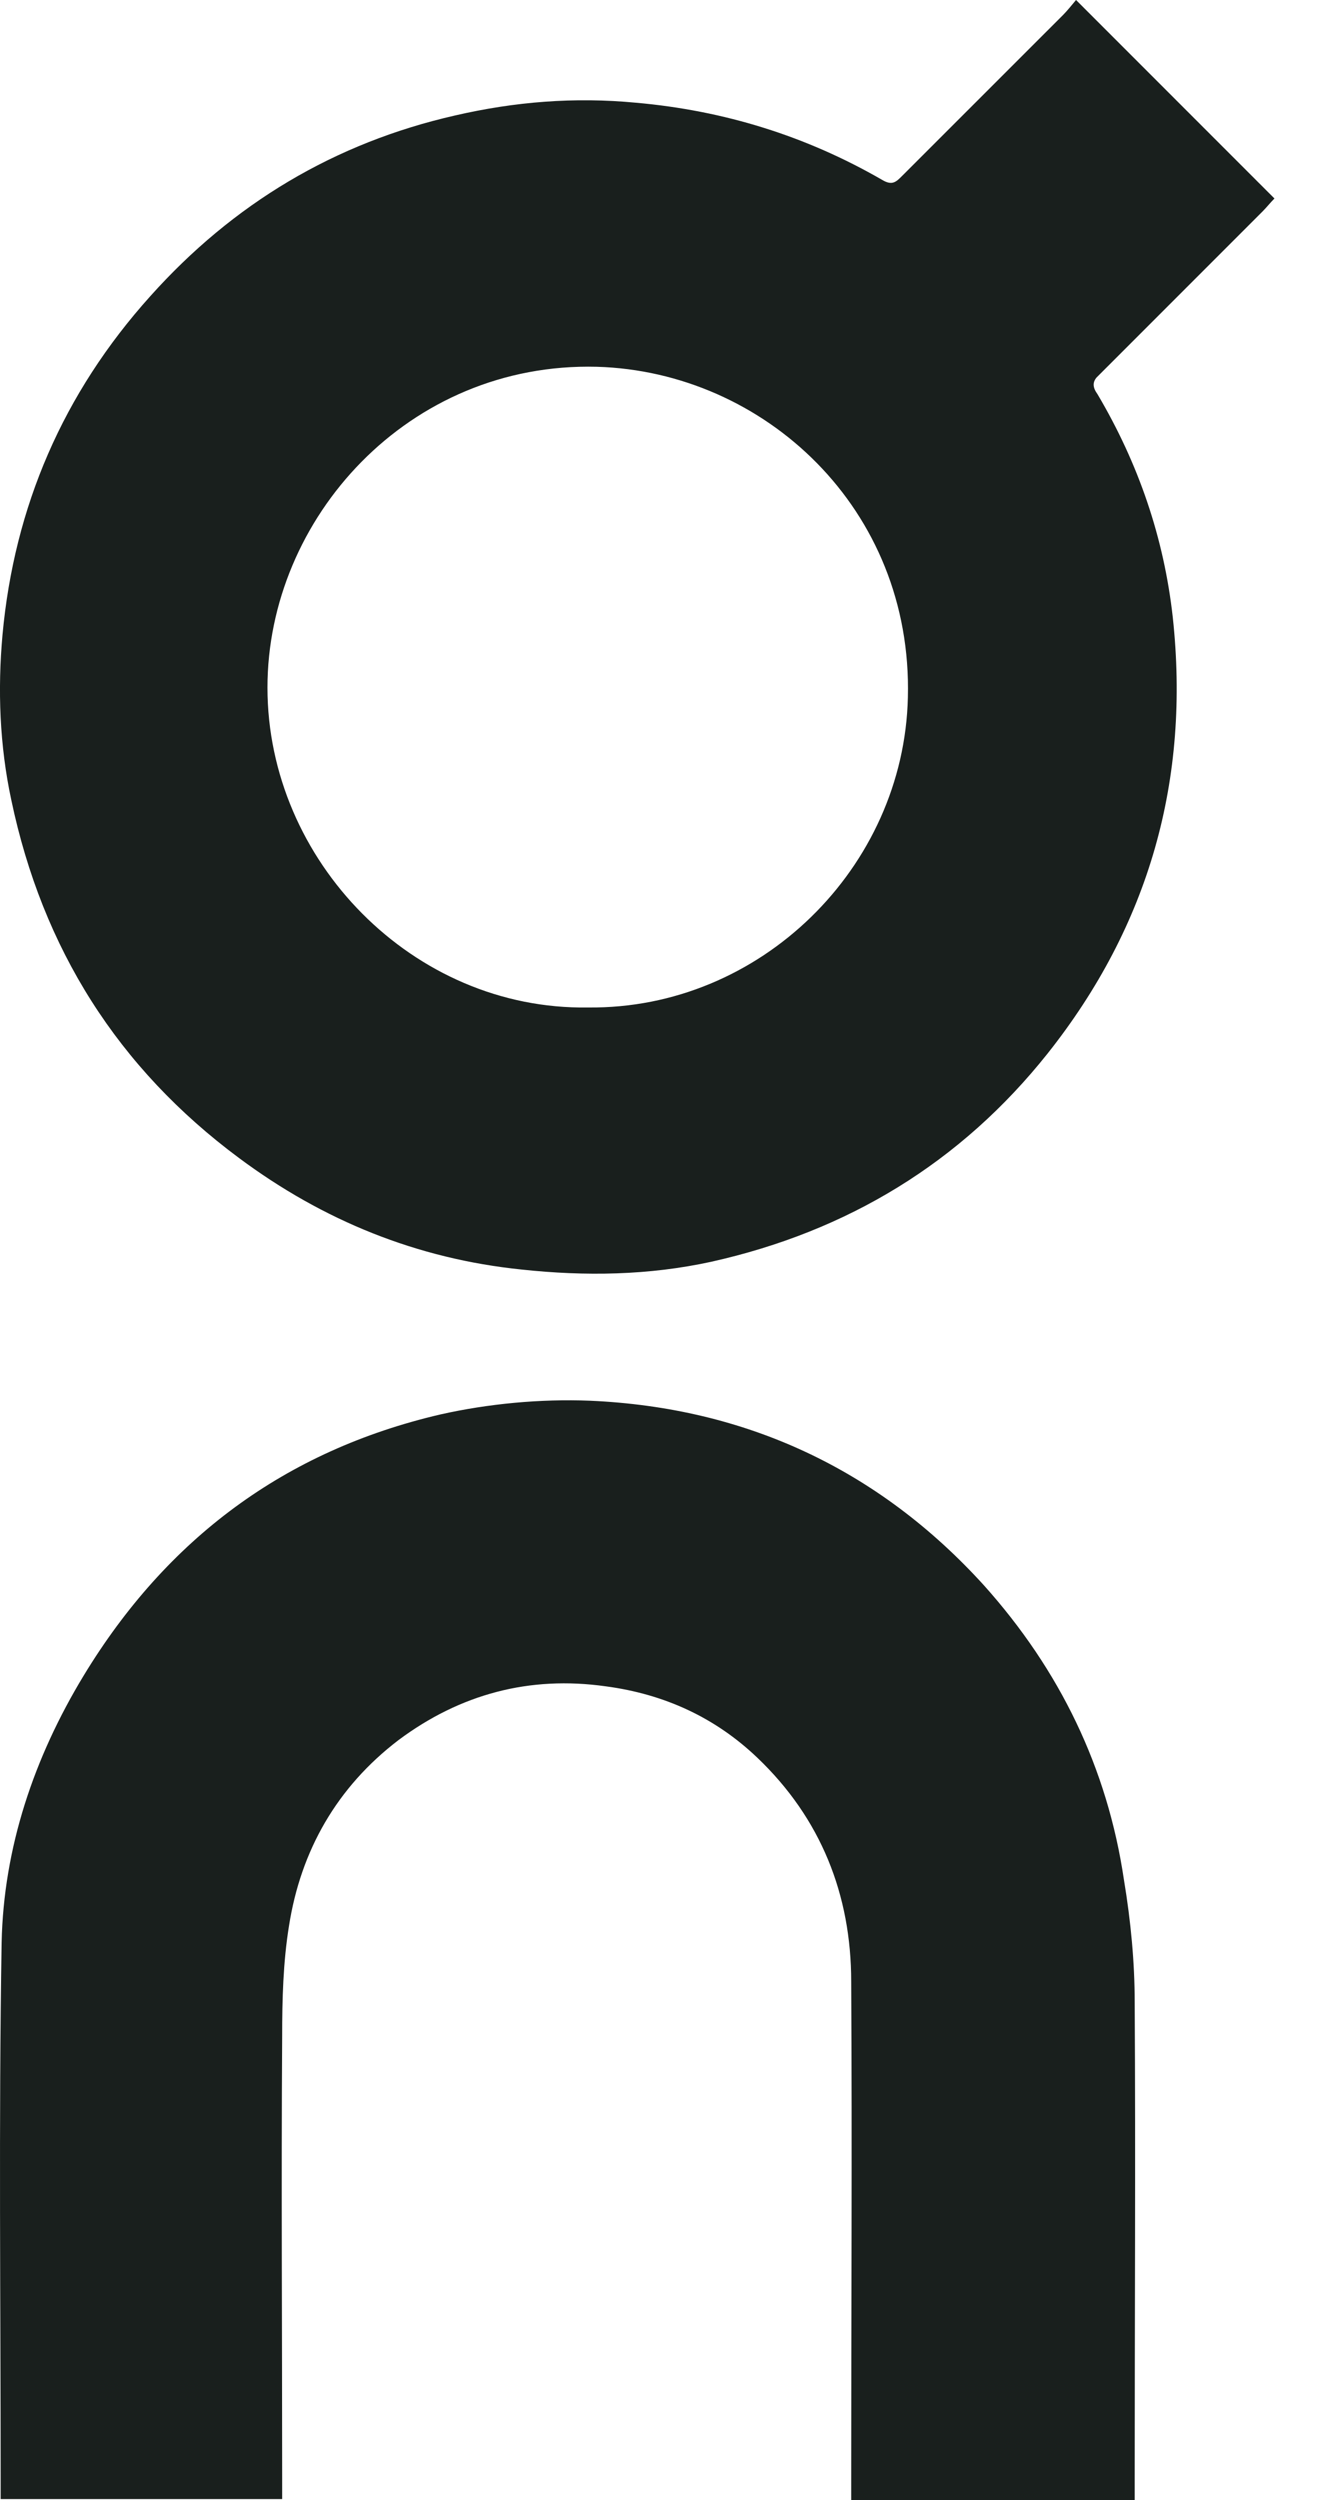
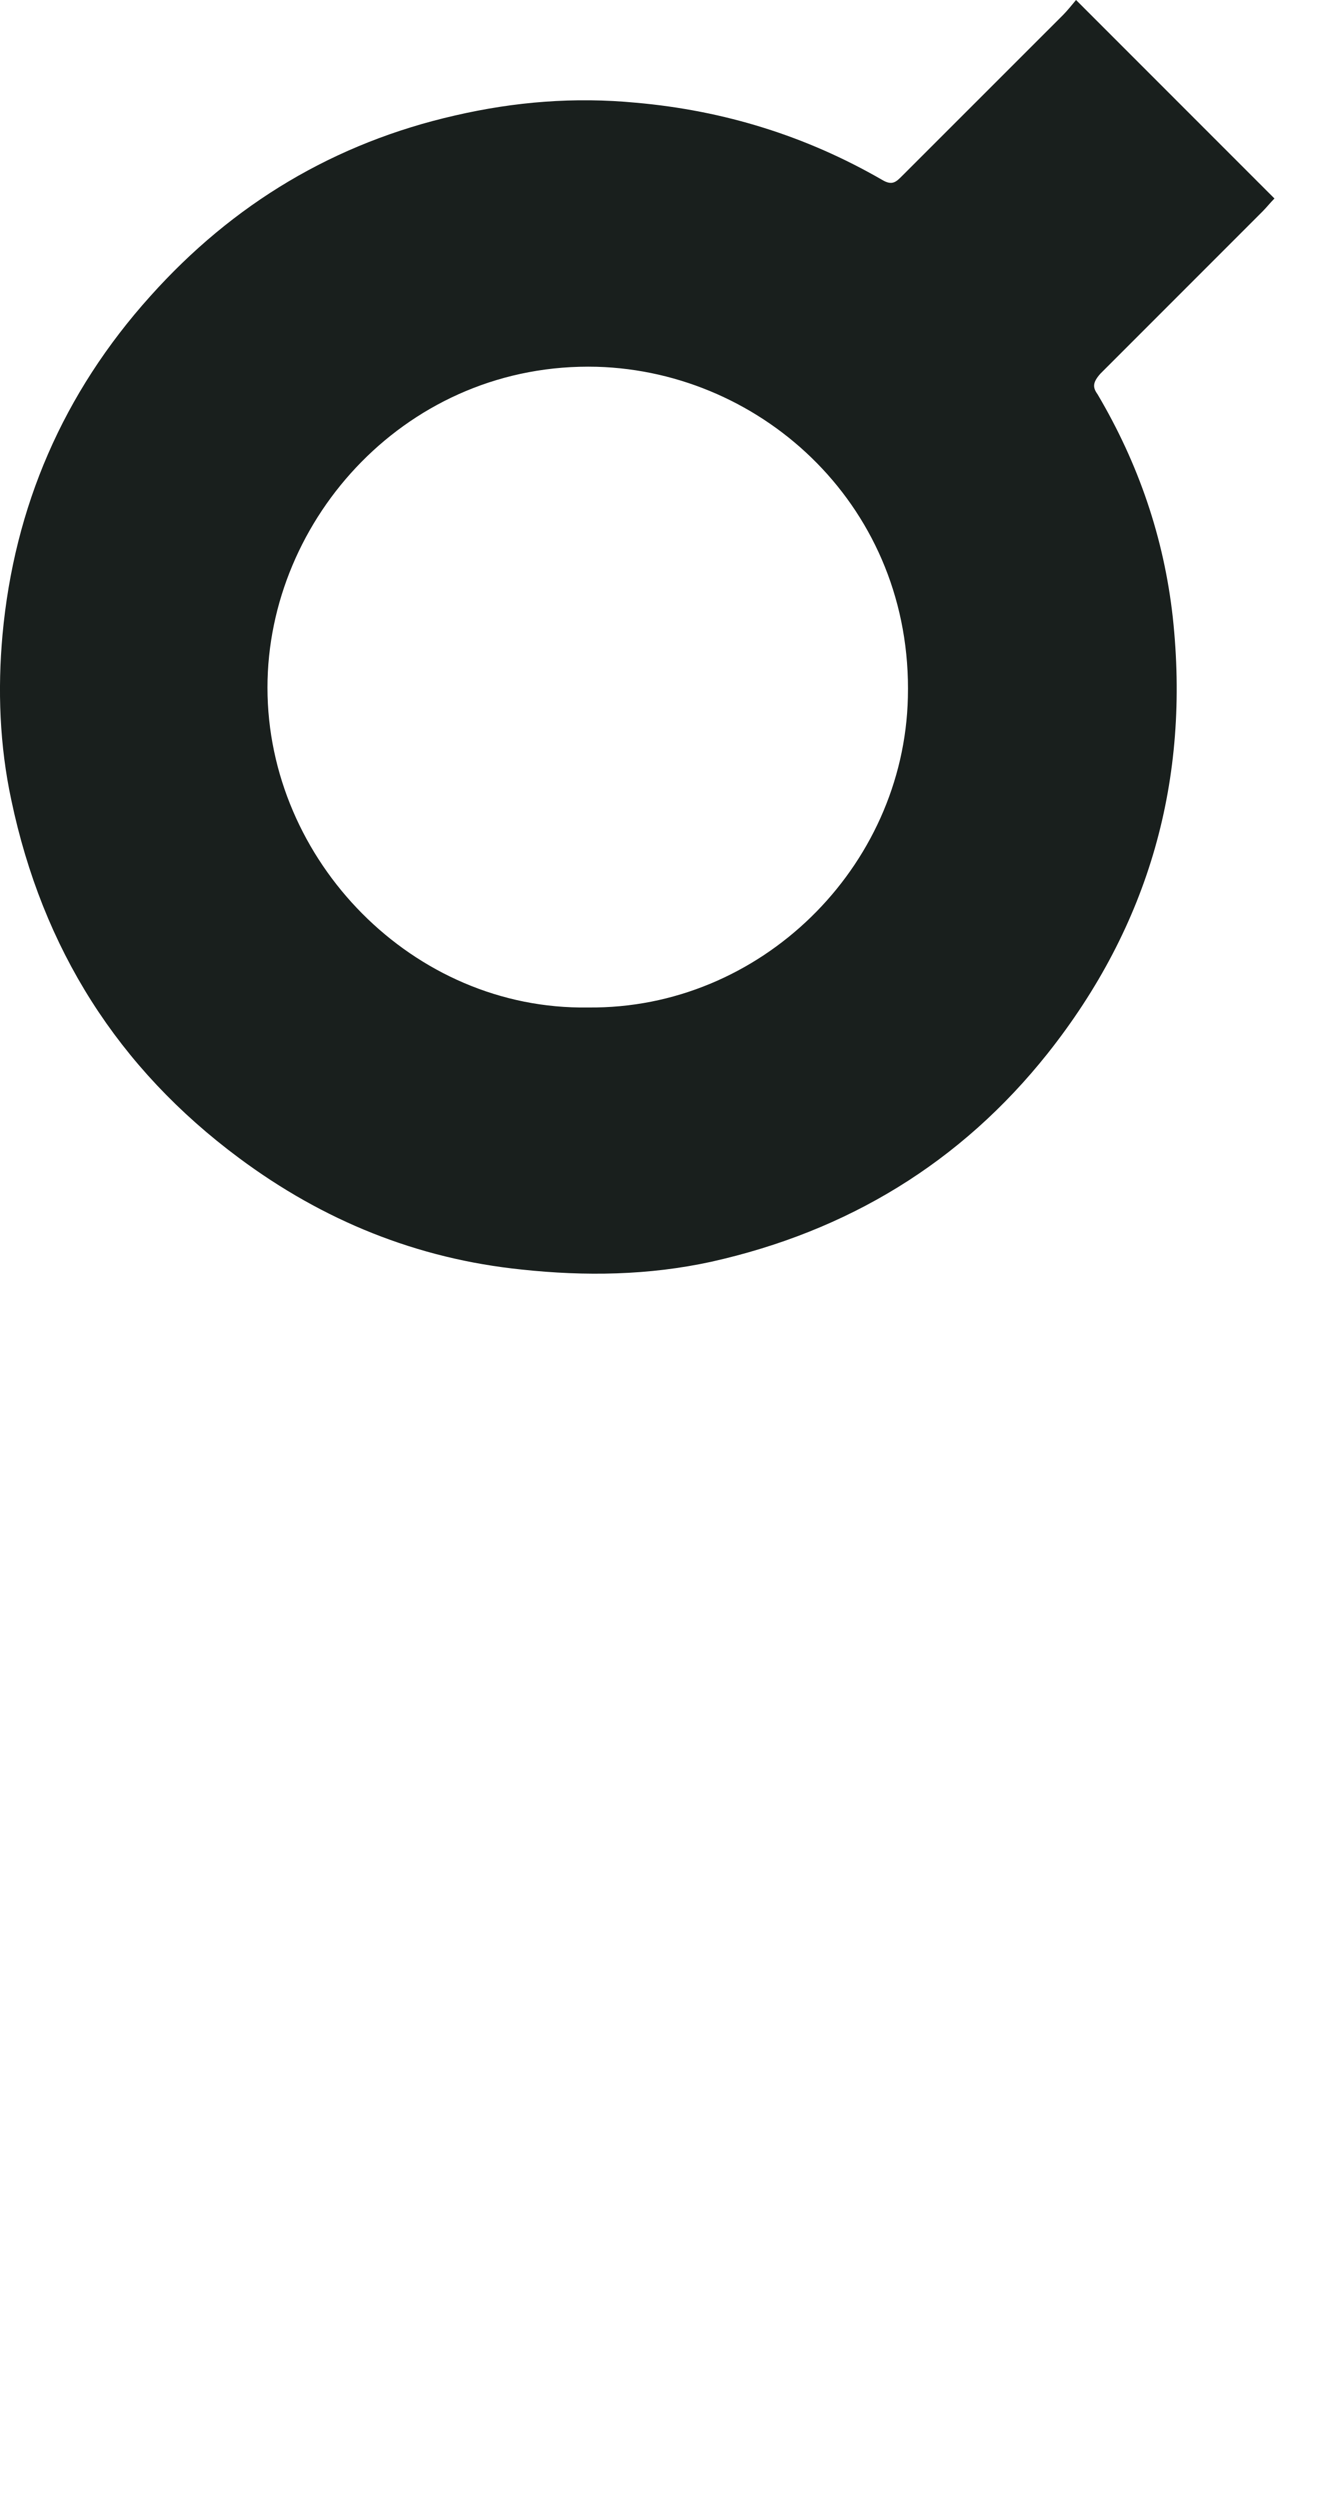
<svg xmlns="http://www.w3.org/2000/svg" width="18" height="34" viewBox="0 0 18 34" fill="none">
-   <path d="M17.339 2.7C17.286 2.753 17.233 2.82 17.18 2.873C16.448 3.605 15.703 4.35 14.972 5.081C14.945 5.108 14.932 5.121 14.918 5.135C14.865 5.201 14.865 5.268 14.932 5.361C15.491 6.305 15.836 7.316 15.956 8.393C16.195 10.601 15.637 12.583 14.254 14.326C13.07 15.815 11.527 16.746 9.678 17.159C8.826 17.345 7.962 17.358 7.097 17.265C5.674 17.119 4.397 16.6 3.253 15.749C1.604 14.525 0.579 12.902 0.154 10.881C-0.006 10.136 -0.033 9.378 0.034 8.633C0.194 6.89 0.859 5.347 2.043 4.03C3.173 2.767 4.557 1.942 6.193 1.57C7.004 1.383 7.816 1.317 8.653 1.397C9.851 1.503 10.968 1.849 12.005 2.448C12.139 2.527 12.192 2.474 12.272 2.394C13.004 1.663 13.736 0.931 14.467 0.2C14.52 0.146 14.573 0.08 14.64 0C15.544 0.904 16.436 1.796 17.34 2.7M12.352 9.484C12.418 6.917 10.397 5.055 8.122 4.988C5.555 4.921 3.639 7.05 3.639 9.351C3.639 11.705 5.621 13.74 8.002 13.701C10.344 13.727 12.299 11.799 12.352 9.484" fill="#191F1D" />
-   <path d="M15.438 27.229C15.451 29.384 15.438 31.552 15.438 33.707V33.999H11.581V33.733C11.581 31.472 11.594 29.211 11.581 26.95C11.581 25.766 11.168 24.728 10.304 23.904C9.732 23.358 9.04 23.039 8.242 22.933C7.204 22.786 6.26 23.039 5.422 23.664C4.584 24.303 4.092 25.167 3.932 26.191C3.852 26.683 3.839 27.189 3.839 27.694C3.826 29.703 3.839 31.698 3.839 33.707V33.986H0.009V33.733C0.009 31.299 -0.018 28.852 0.022 26.418C0.049 25.128 0.461 23.904 1.139 22.786C2.27 20.924 3.88 19.727 5.994 19.235C6.646 19.089 7.351 19.022 8.029 19.049C10.144 19.142 11.954 19.98 13.39 21.563C14.414 22.707 15.066 24.037 15.292 25.566C15.385 26.125 15.438 26.683 15.438 27.229" fill="#191F1D" />
+   <path d="M17.339 2.7C17.286 2.753 17.233 2.82 17.18 2.873C16.448 3.605 15.703 4.35 14.972 5.081C14.865 5.201 14.865 5.268 14.932 5.361C15.491 6.305 15.836 7.316 15.956 8.393C16.195 10.601 15.637 12.583 14.254 14.326C13.07 15.815 11.527 16.746 9.678 17.159C8.826 17.345 7.962 17.358 7.097 17.265C5.674 17.119 4.397 16.6 3.253 15.749C1.604 14.525 0.579 12.902 0.154 10.881C-0.006 10.136 -0.033 9.378 0.034 8.633C0.194 6.89 0.859 5.347 2.043 4.03C3.173 2.767 4.557 1.942 6.193 1.57C7.004 1.383 7.816 1.317 8.653 1.397C9.851 1.503 10.968 1.849 12.005 2.448C12.139 2.527 12.192 2.474 12.272 2.394C13.004 1.663 13.736 0.931 14.467 0.2C14.52 0.146 14.573 0.08 14.64 0C15.544 0.904 16.436 1.796 17.34 2.7M12.352 9.484C12.418 6.917 10.397 5.055 8.122 4.988C5.555 4.921 3.639 7.05 3.639 9.351C3.639 11.705 5.621 13.74 8.002 13.701C10.344 13.727 12.299 11.799 12.352 9.484" fill="#191F1D" />
</svg>